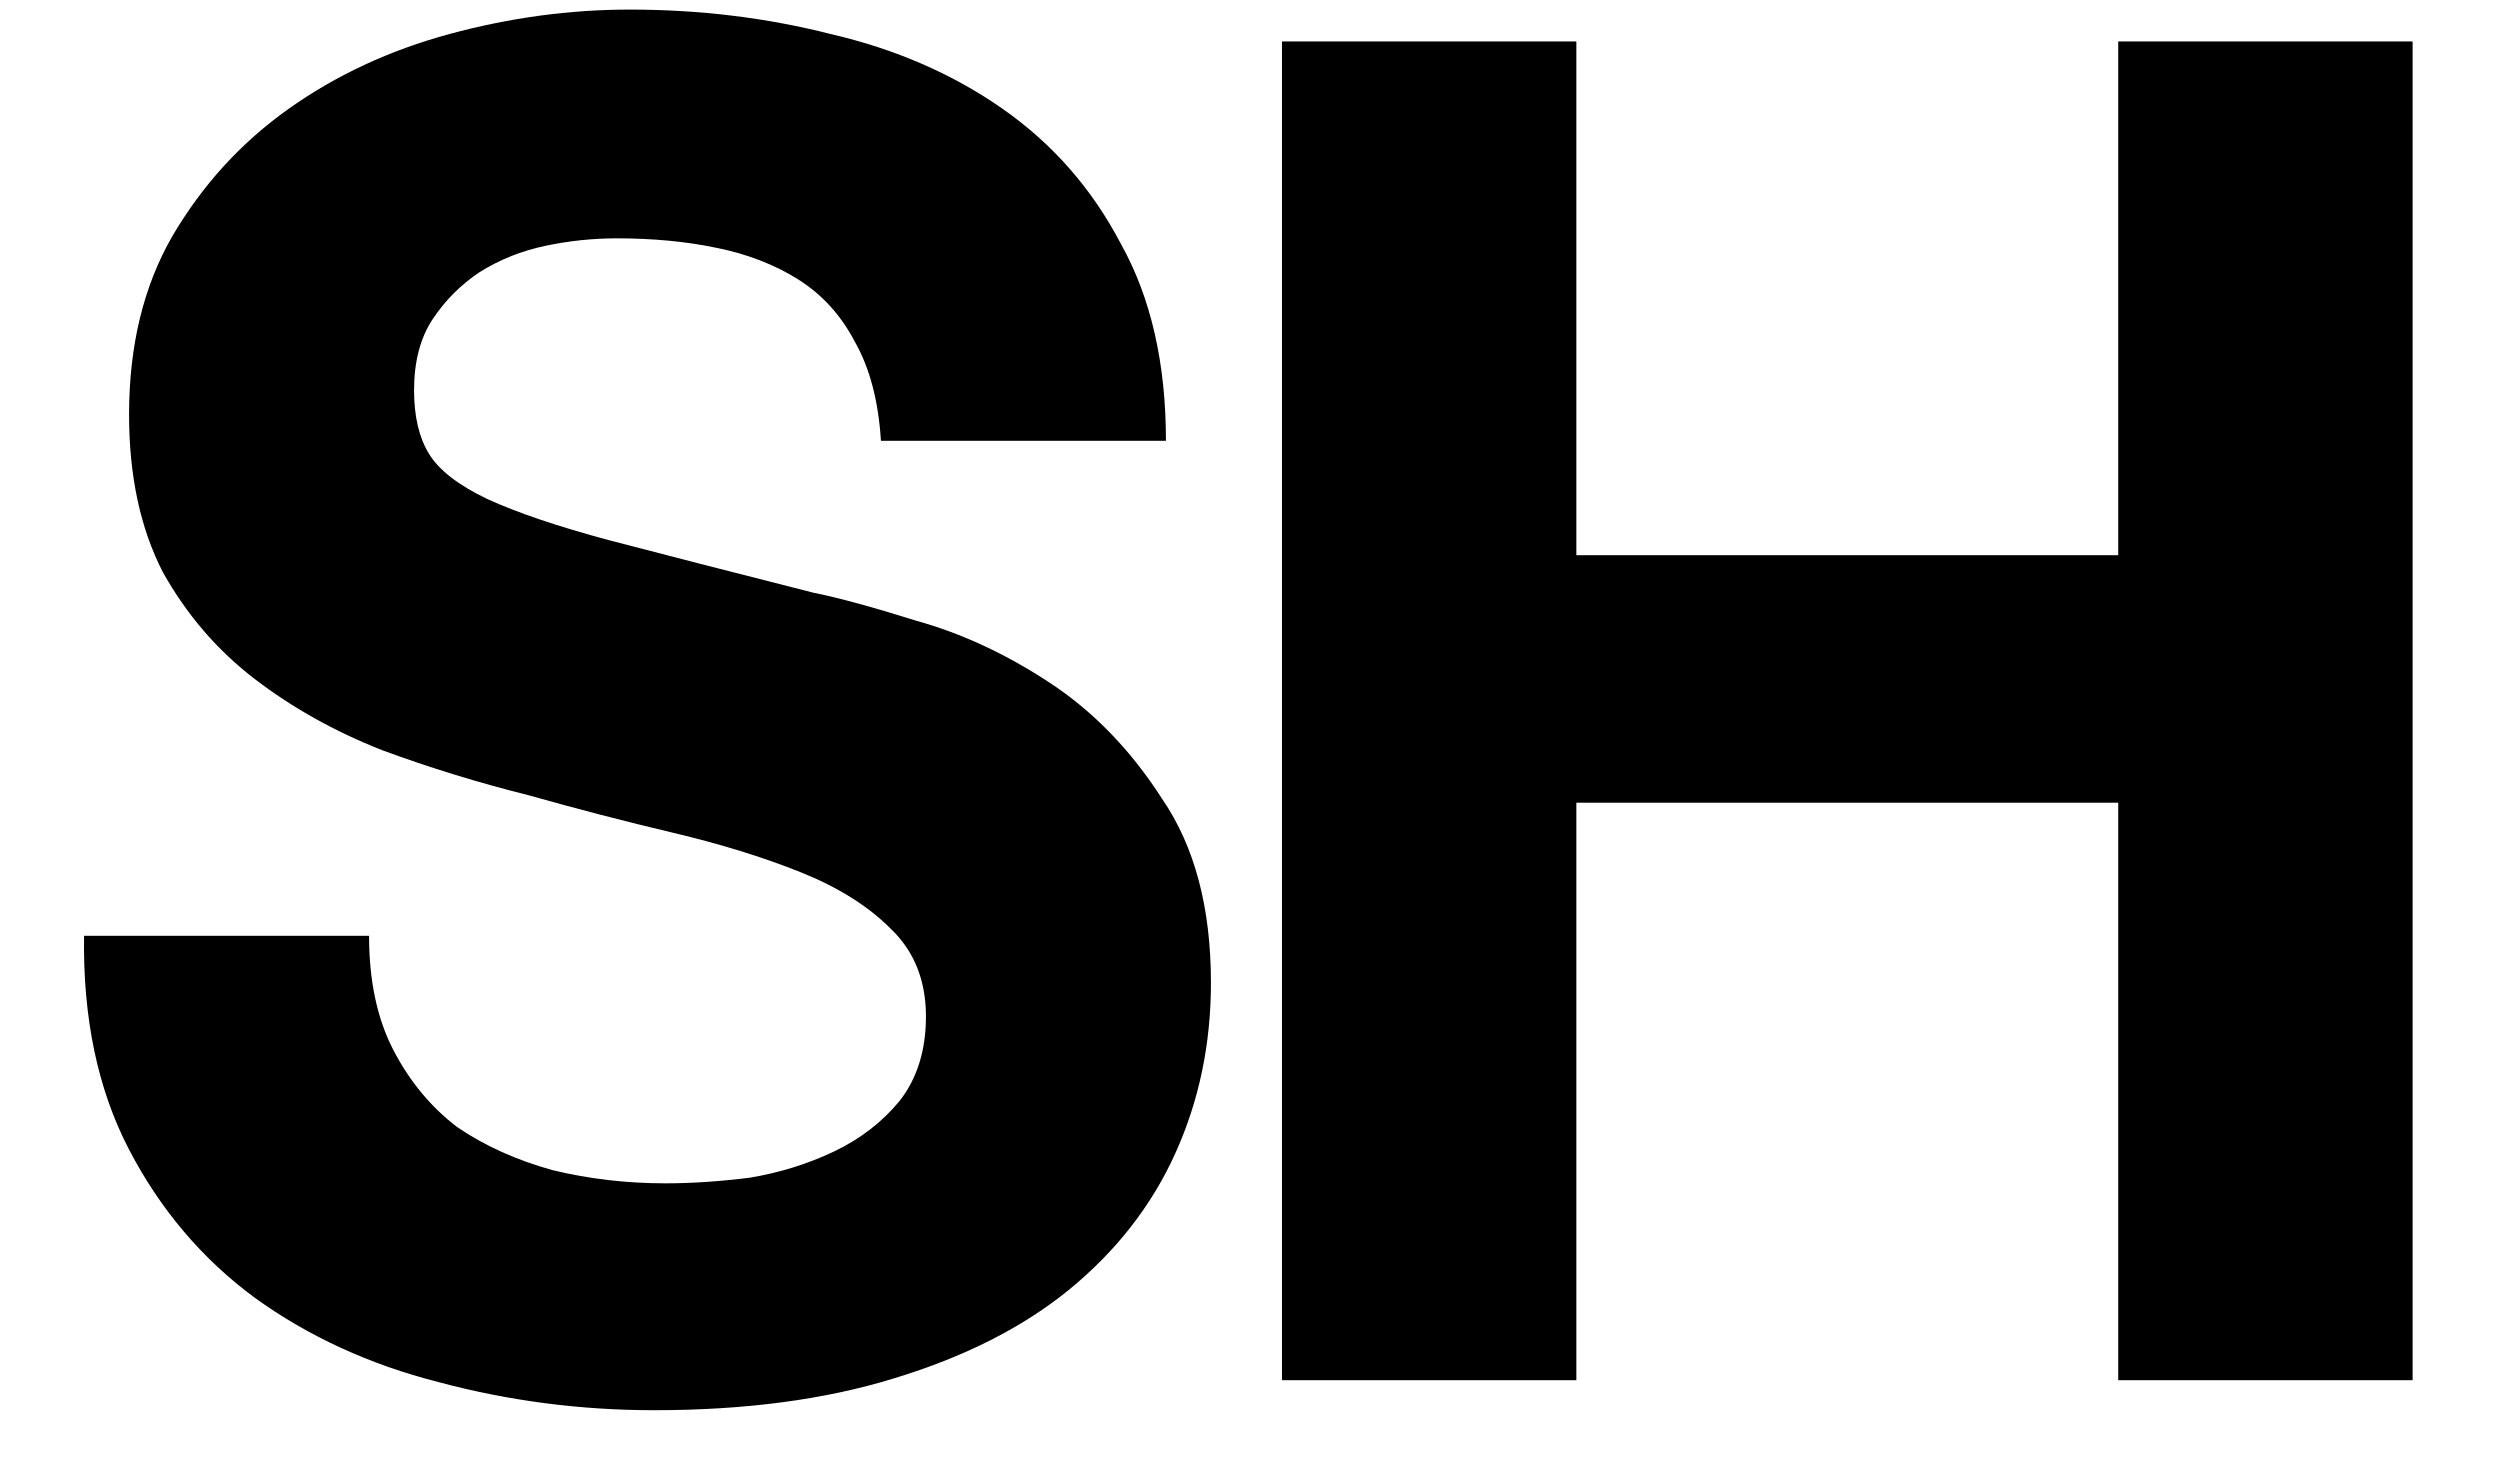
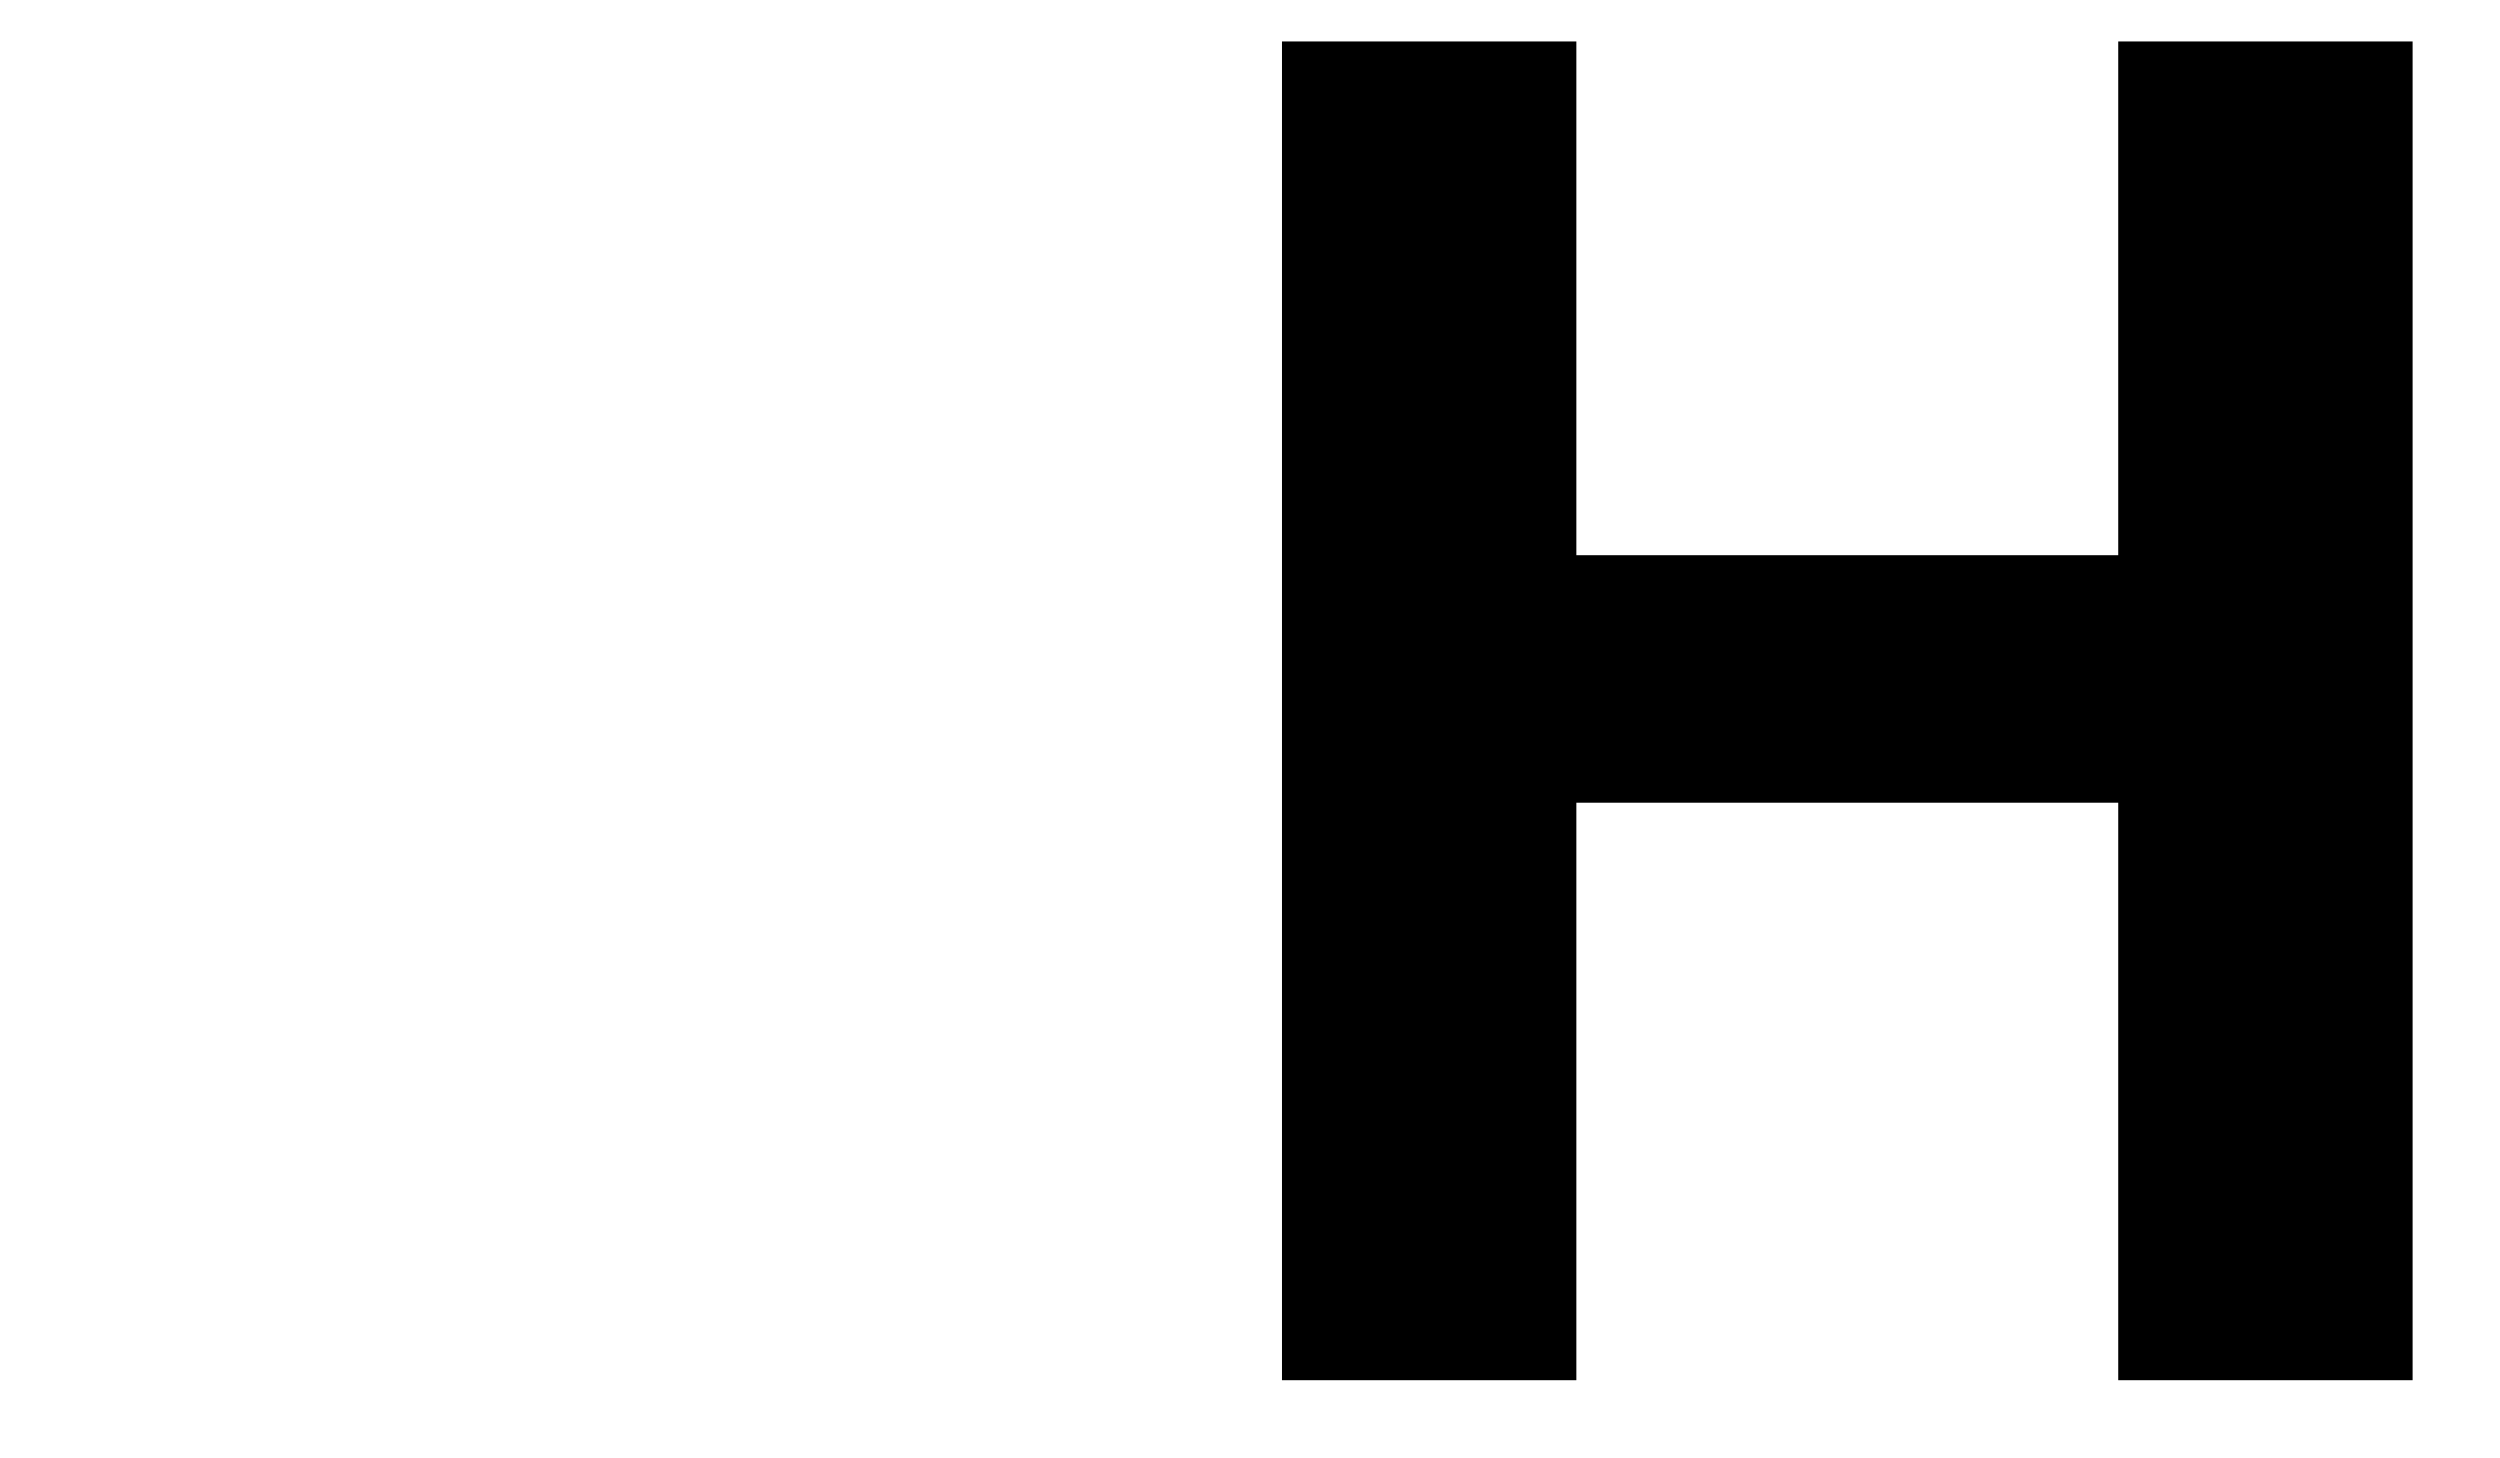
<svg xmlns="http://www.w3.org/2000/svg" width="24" height="14" viewBox="0 0 24 14" fill="none">
  <path d="M12.307 0.398H15.133V5.33H20.335V0.398H23.161V13.25H20.335V7.706H15.133V13.25H12.307V0.398Z" fill="#212121" style="fill:#212121;fill:color(display-p3 0.128 0.128 0.128);fill-opacity:1;" />
-   <path d="M3.543 8.984C3.543 9.416 3.621 9.782 3.777 10.082C3.933 10.382 4.137 10.628 4.389 10.82C4.653 11 4.959 11.138 5.307 11.234C5.655 11.318 6.015 11.36 6.387 11.36C6.639 11.36 6.909 11.342 7.197 11.306C7.485 11.258 7.755 11.174 8.007 11.054C8.259 10.934 8.469 10.772 8.637 10.568C8.805 10.352 8.889 10.082 8.889 9.758C8.889 9.41 8.775 9.128 8.547 8.912C8.331 8.696 8.043 8.516 7.683 8.372C7.323 8.228 6.915 8.102 6.459 7.994C6.003 7.886 5.541 7.766 5.073 7.634C4.593 7.514 4.125 7.37 3.669 7.202C3.213 7.022 2.805 6.794 2.445 6.518C2.085 6.242 1.791 5.9 1.563 5.492C1.347 5.072 1.239 4.568 1.239 3.98C1.239 3.32 1.377 2.75 1.653 2.27C1.941 1.778 2.313 1.37 2.769 1.046C3.225 0.722 3.741 0.482 4.317 0.326C4.893 0.17 5.469 0.092 6.045 0.092C6.717 0.092 7.359 0.17 7.971 0.326C8.595 0.47 9.147 0.71 9.627 1.046C10.107 1.382 10.485 1.814 10.761 2.342C11.049 2.858 11.193 3.488 11.193 4.232H8.457C8.433 3.848 8.349 3.53 8.205 3.278C8.073 3.026 7.893 2.828 7.665 2.684C7.437 2.54 7.173 2.438 6.873 2.378C6.585 2.318 6.267 2.288 5.919 2.288C5.691 2.288 5.463 2.312 5.235 2.36C5.007 2.408 4.797 2.492 4.605 2.612C4.425 2.732 4.275 2.882 4.155 3.062C4.035 3.242 3.975 3.47 3.975 3.746C3.975 3.998 4.023 4.202 4.119 4.358C4.215 4.514 4.401 4.658 4.677 4.79C4.965 4.922 5.355 5.054 5.847 5.186C6.351 5.318 7.005 5.486 7.809 5.69C8.049 5.738 8.379 5.828 8.799 5.96C9.231 6.08 9.657 6.278 10.077 6.554C10.497 6.83 10.857 7.202 11.157 7.67C11.469 8.126 11.625 8.714 11.625 9.434C11.625 10.022 11.511 10.568 11.283 11.072C11.055 11.576 10.713 12.014 10.257 12.386C9.813 12.746 9.255 13.028 8.583 13.232C7.923 13.436 7.155 13.538 6.279 13.538C5.571 13.538 4.881 13.448 4.209 13.268C3.549 13.1 2.961 12.83 2.445 12.458C1.941 12.086 1.539 11.612 1.239 11.036C0.939 10.46 0.795 9.776 0.807 8.984H3.543Z" fill="#212121" style="fill:#212121;fill:color(display-p3 0.128 0.128 0.128);fill-opacity:1;" />
</svg>